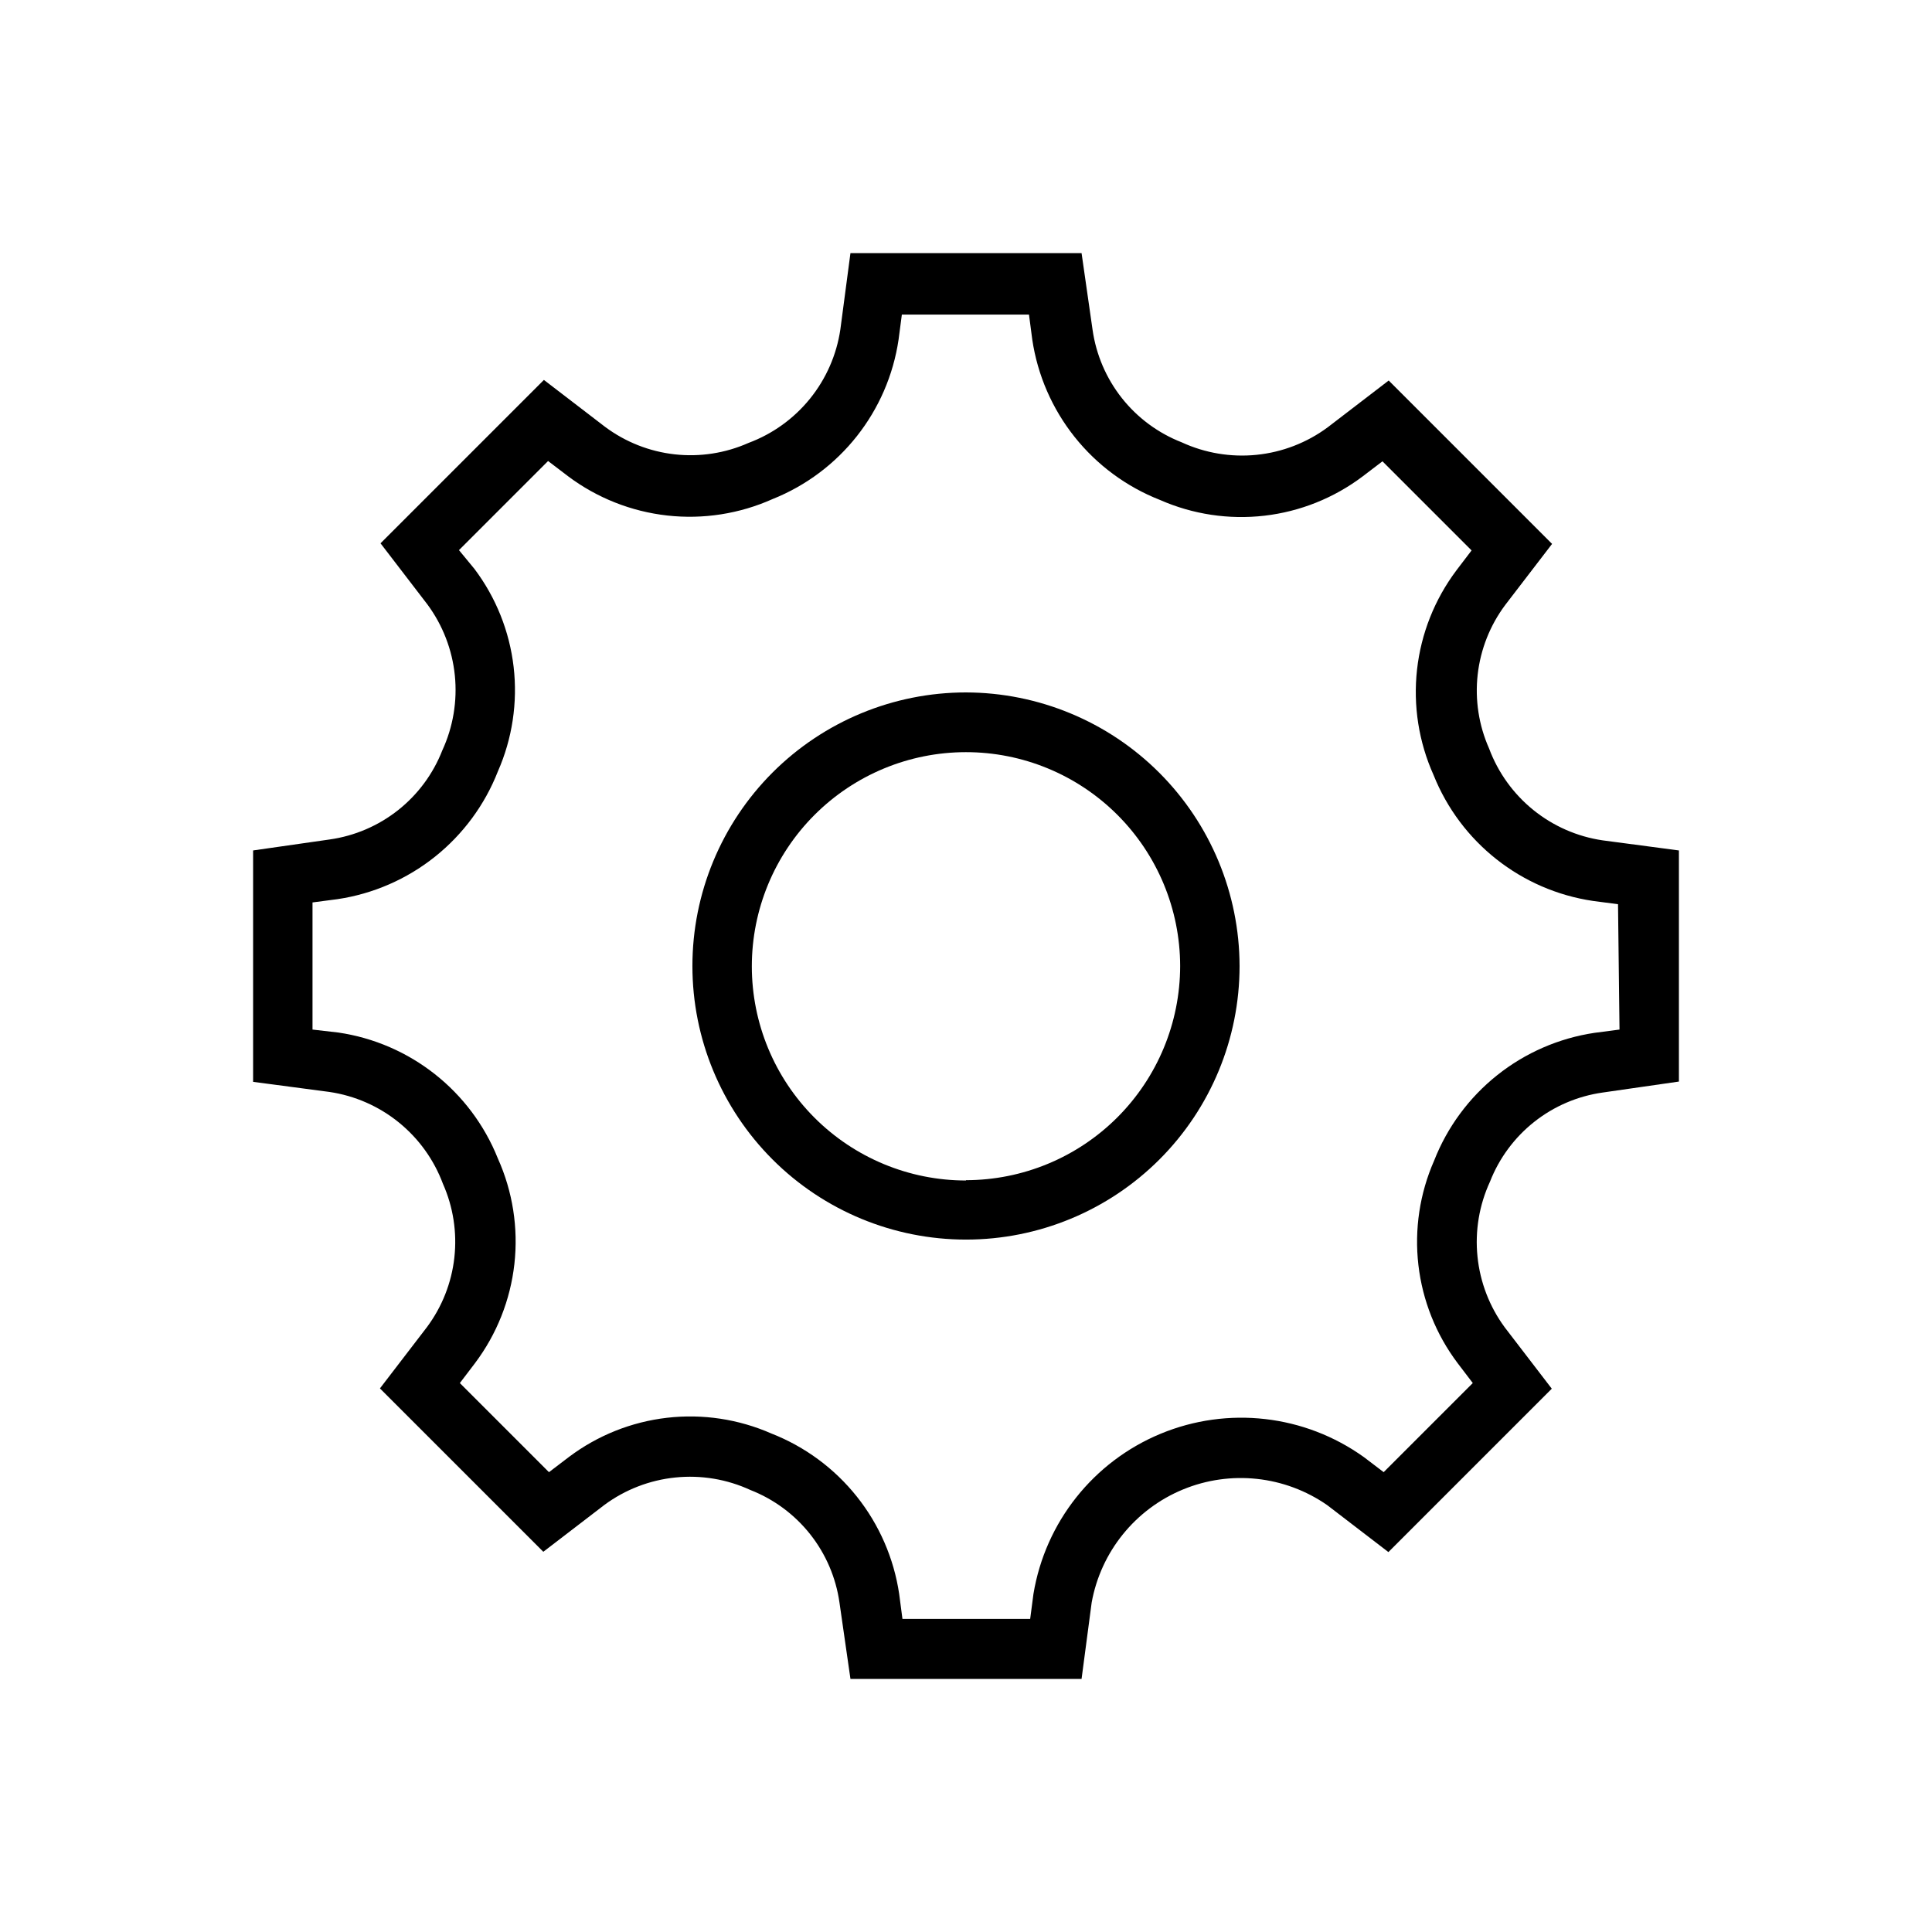
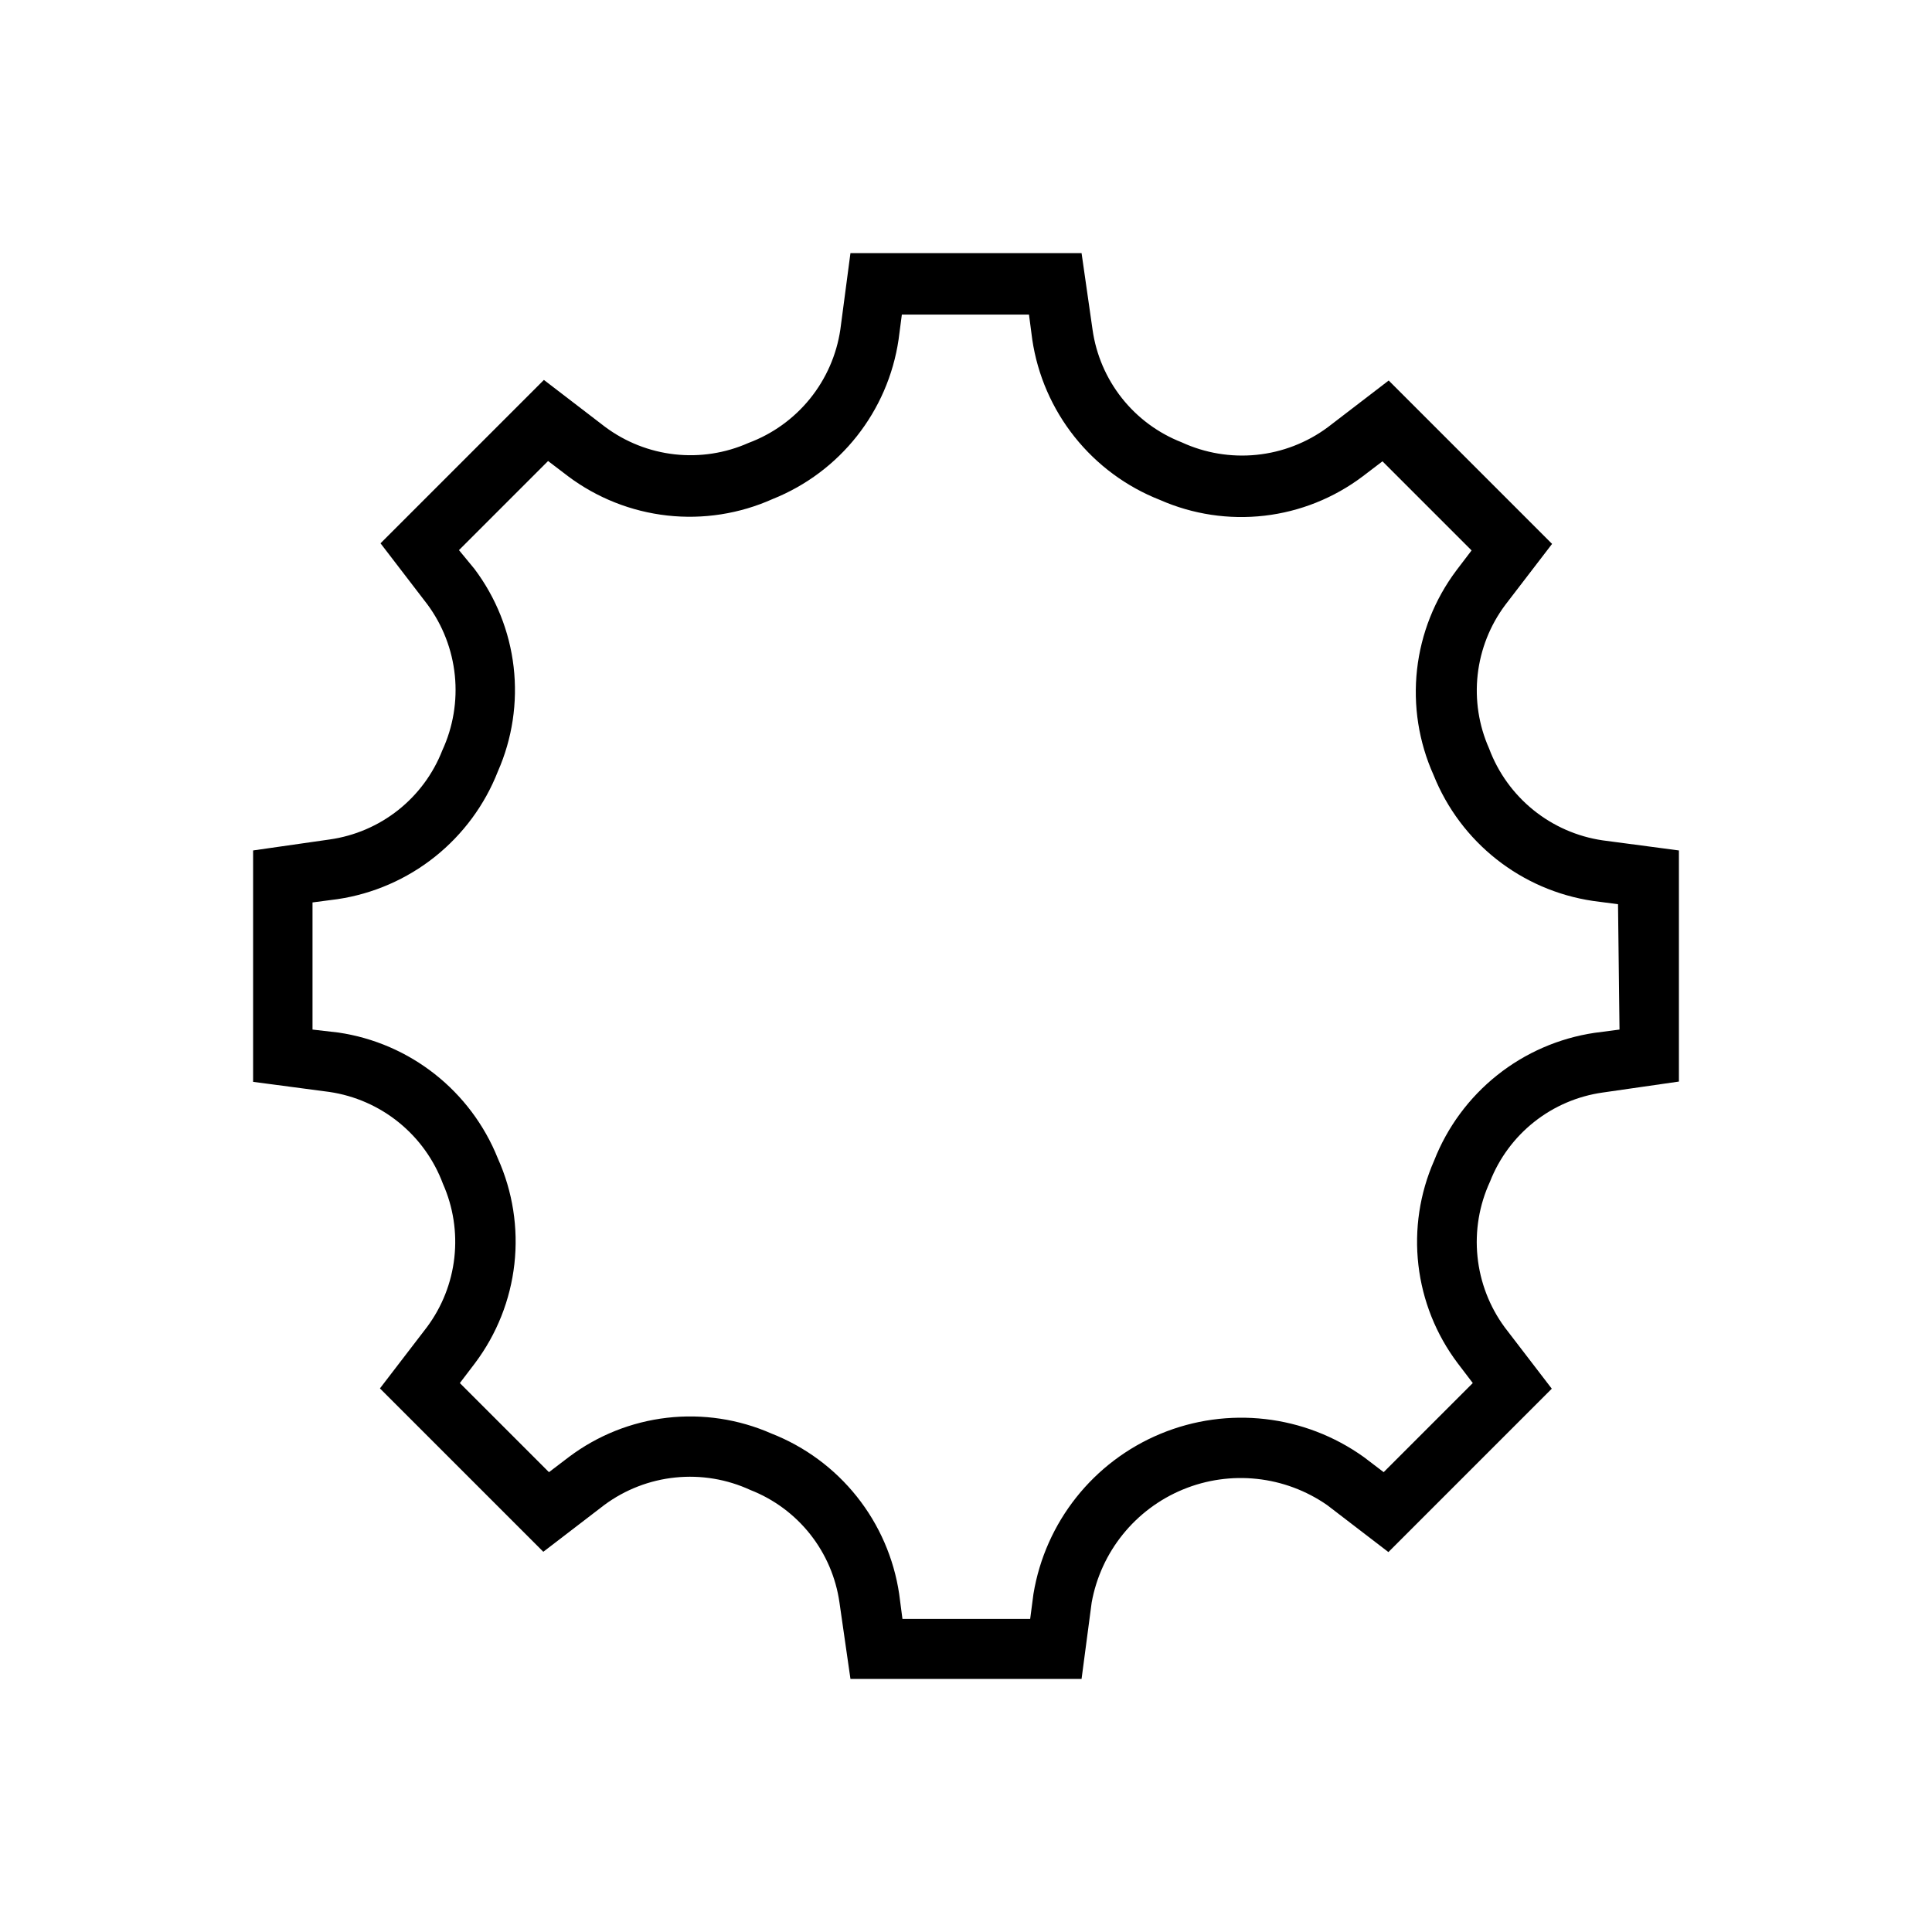
<svg xmlns="http://www.w3.org/2000/svg" fill="#000000" width="800px" height="800px" version="1.1" viewBox="144 144 512 512">
  <g>
-     <path d="m400 327.5c-19.23 0-37.672 7.641-51.27 21.234-13.594 13.598-21.234 32.039-21.234 51.27 0 19.227 7.641 37.668 21.234 51.266 13.598 13.598 32.039 21.234 51.27 21.234 19.227 0 37.668-7.637 51.266-21.234s21.234-32.039 21.234-51.266c-0.043-19.219-7.695-37.633-21.281-51.223-13.586-13.586-32.004-21.238-51.219-21.281zm0 129.34v0.004c-15.051 0-29.48-5.977-40.125-16.617-10.645-10.637-16.625-25.066-16.633-40.117-0.008-15.047 5.961-29.48 16.594-40.129 10.637-10.648 25.062-16.641 40.109-16.652 15.051-0.016 29.488 5.949 40.141 16.578 10.652 10.629 16.648 25.051 16.668 40.102-0.02 15.047-6.004 29.469-16.645 40.109s-25.062 16.625-40.109 16.645z" />
    <path d="m568.7 366.7c-6.731-0.992-13.07-3.773-18.359-8.051-5.289-4.281-9.332-9.898-11.711-16.273-2.731-6.144-3.777-12.906-3.031-19.586 0.75-6.684 3.262-13.047 7.281-18.438l12.438-16.215-43.297-43.297-16.215 12.438c-5.5 4.055-11.988 6.562-18.789 7.254-6.797 0.691-13.656-0.453-19.863-3.316-6.227-2.434-11.695-6.477-15.848-11.719-4.148-5.246-6.828-11.496-7.766-18.117l-2.914-20.309h-61.246l-2.676 20.23c-0.992 6.731-3.773 13.07-8.051 18.359-4.281 5.289-9.898 9.336-16.273 11.711-6.144 2.731-12.906 3.777-19.586 3.031-6.684-0.746-13.047-3.262-18.438-7.281l-16.215-12.438-43.297 43.297 12.438 16.215c4.055 5.5 6.562 11.988 7.254 18.789 0.691 6.797-0.453 13.656-3.316 19.863-2.434 6.227-6.477 11.699-11.719 15.848-5.246 4.148-11.496 6.832-18.117 7.769l-20.309 2.91v61.324l20.23 2.676c6.731 0.996 13.07 3.773 18.359 8.055 5.289 4.277 9.336 9.898 11.711 16.27 2.731 6.144 3.777 12.906 3.031 19.59-0.746 6.68-3.262 13.043-7.281 18.434l-12.438 16.215 43.297 43.297 16.215-12.438c5.5-4.055 11.988-6.559 18.789-7.25 6.797-0.695 13.656 0.449 19.863 3.312 6.227 2.434 11.699 6.481 15.848 11.723 4.148 5.242 6.832 11.492 7.769 18.113l2.91 20.23h61.246l2.676-20.23c2.43-13.445 11.535-24.734 24.164-29.957 12.625-5.223 27.043-3.664 38.262 4.137l16.215 12.438 43.297-43.297-12.438-16.215c-4.055-5.5-6.559-11.988-7.25-18.789-0.695-6.797 0.449-13.656 3.312-19.863 2.434-6.227 6.481-11.695 11.723-15.848 5.242-4.148 11.492-6.828 18.113-7.766l20.23-2.914v-61.246zm4.488 50.145-6.613 0.867c-9.438 1.406-18.336 5.273-25.801 11.219-7.461 5.941-13.227 13.75-16.707 22.629-3.828 8.695-5.269 18.254-4.176 27.688 1.094 9.438 4.68 18.414 10.395 26l4.016 5.273-23.617 23.617-5.273-4.016v0.004c-15.68-11.219-36.039-13.547-53.848-6.164-17.809 7.383-30.547 23.434-33.691 42.453l-0.867 6.613h-33.848l-0.867-6.613c-1.402-9.438-5.273-18.336-11.215-25.801-5.945-7.465-13.75-13.227-22.633-16.711-8.695-3.824-18.254-5.266-27.688-4.176-9.438 1.094-18.41 4.684-26 10.398l-5.273 4.016-23.617-23.617 4.016-5.273v-0.004c5.766-7.672 9.371-16.75 10.438-26.289 1.062-9.539-0.445-19.191-4.379-27.949-7.141-17.859-23.242-30.574-42.27-33.375l-6.852-0.789v-33.691l6.613-0.867c9.438-1.402 18.336-5.273 25.801-11.215 7.461-5.945 13.227-13.75 16.707-22.633 3.828-8.695 5.269-18.254 4.18-27.688-1.094-9.438-4.684-18.41-10.398-26l-4.09-4.961 23.617-23.617 5.273 4.016h-0.004c7.68 5.762 16.758 9.359 26.293 10.426 9.539 1.066 19.188-0.441 27.945-4.363 17.863-7.141 30.574-23.242 33.379-42.273l0.867-6.613h33.691l0.867 6.613c1.402 9.438 5.273 18.336 11.215 25.801 5.945 7.465 13.75 13.227 22.633 16.711 8.695 3.824 18.25 5.266 27.688 4.176 9.438-1.094 18.41-4.684 26-10.398l5.273-4.016 23.617 23.617-4.016 5.273v0.004c-5.766 7.672-9.371 16.75-10.438 26.289-1.066 9.539 0.445 19.191 4.375 27.949 7.144 17.859 23.246 30.574 42.273 33.375l6.613 0.867z" />
  </g>
</svg>